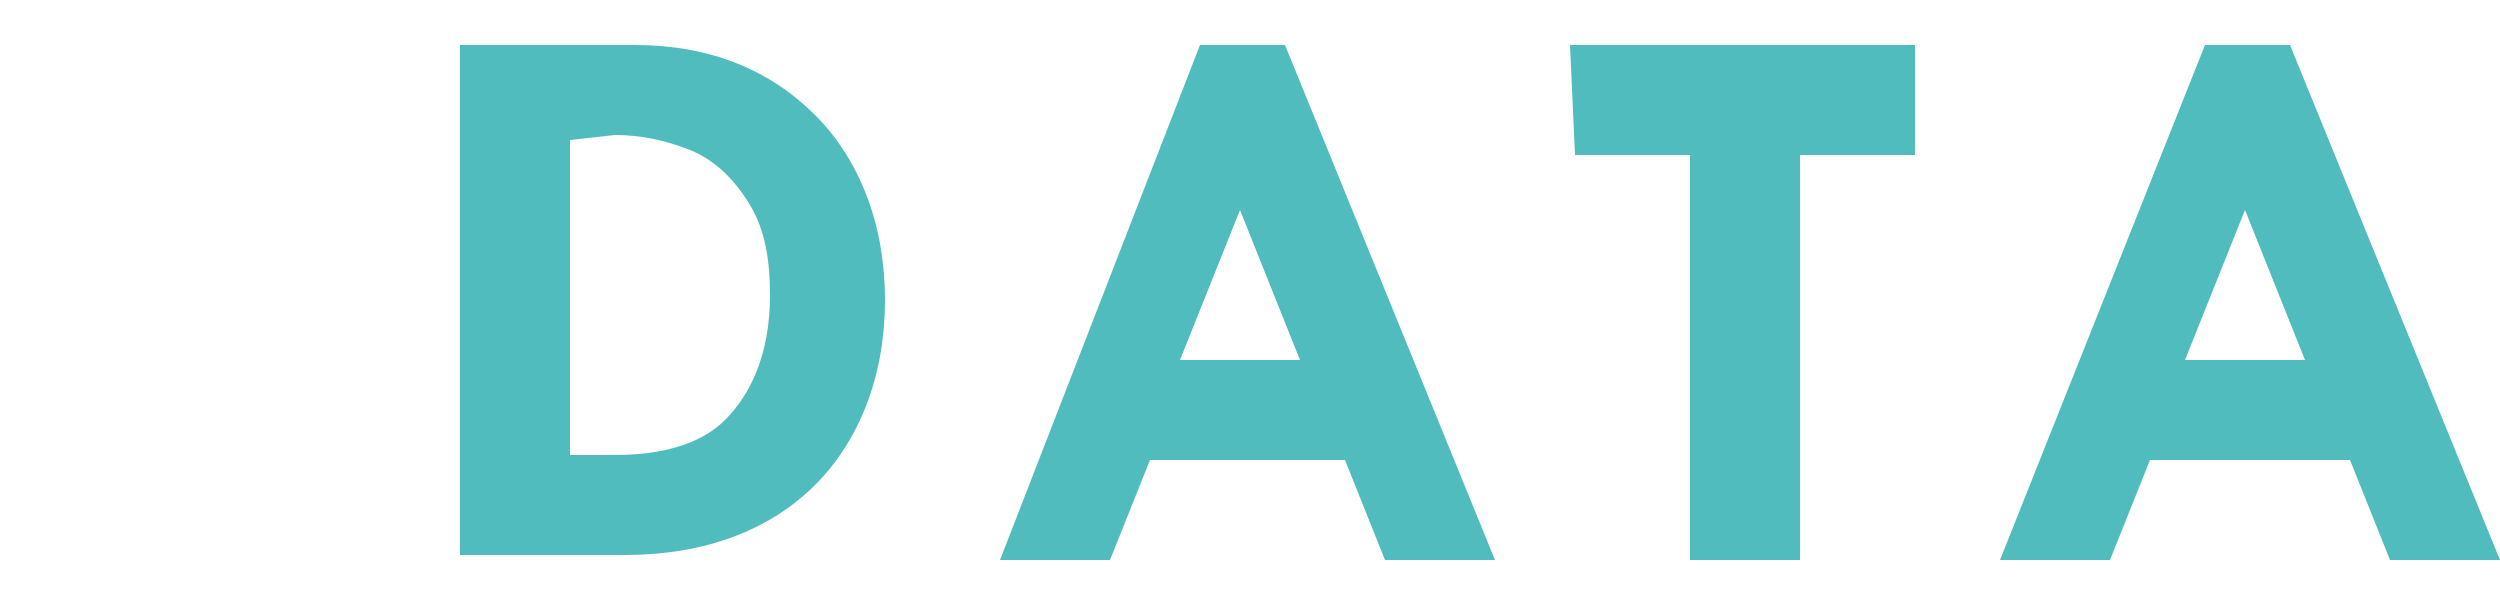
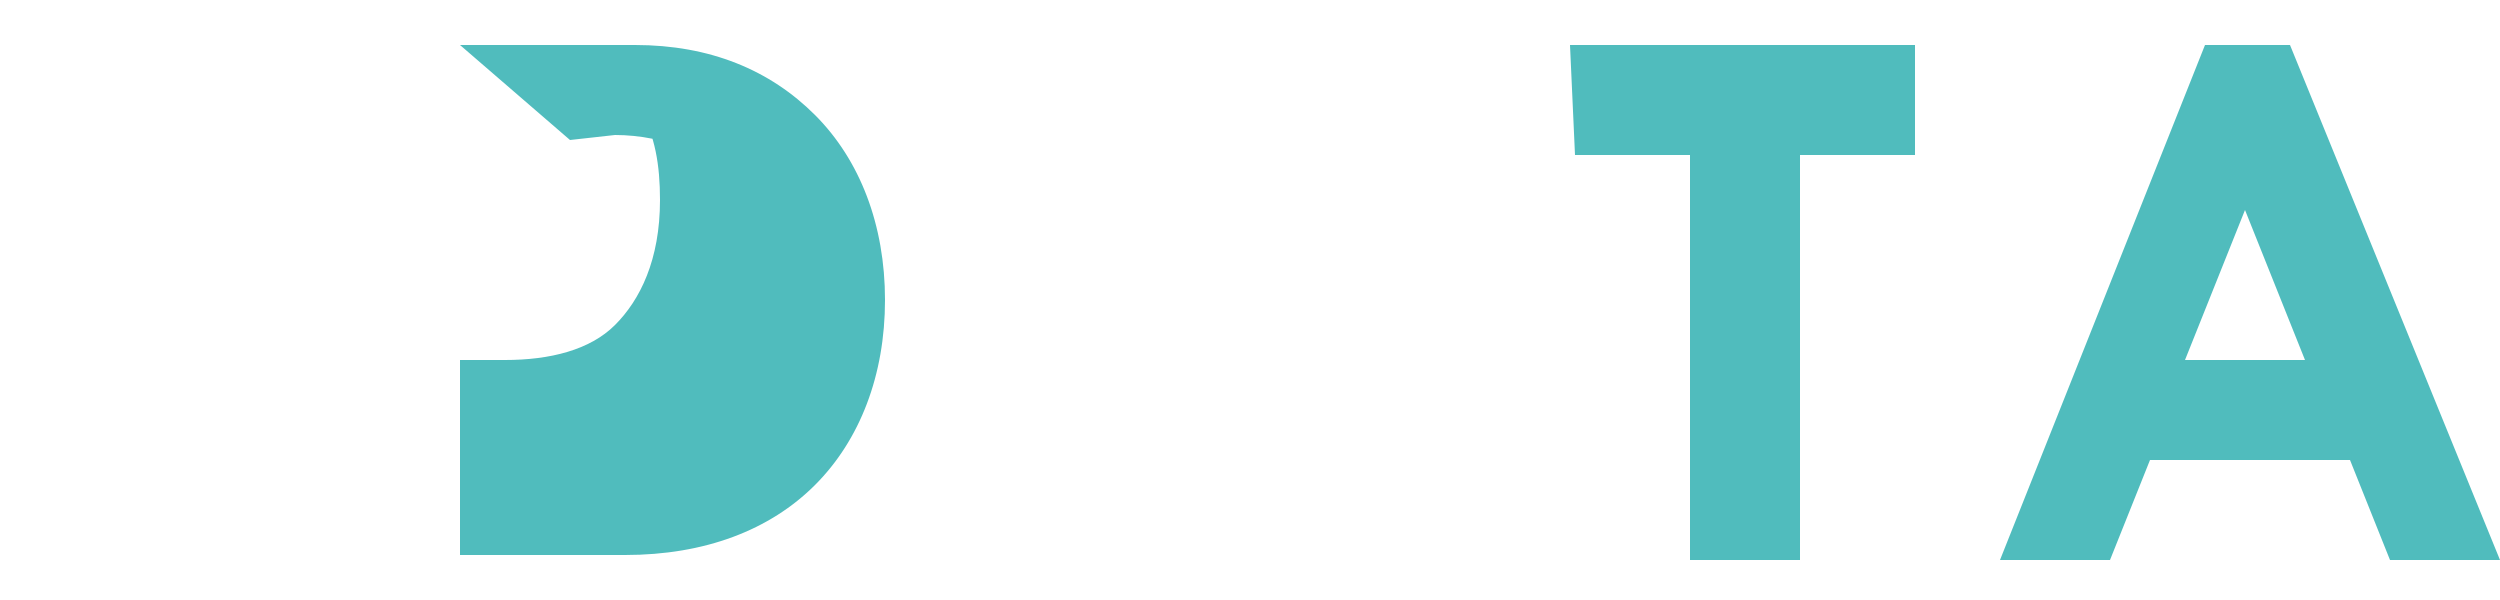
<svg xmlns="http://www.w3.org/2000/svg" version="1.1" id="レイヤー_1" x="0px" y="0px" width="50px" height="12px" viewBox="0 0 50 12" style="enable-background:new 0 0 50 12;" xml:space="preserve">
  <style type="text/css">
	.st0{fill:#50BCBD;}
</style>
  <g>
-     <path class="st0" d="M9.2,0.9h3.5c1.5,0,2.7,0.5,3.6,1.4c0.9,0.9,1.4,2.2,1.4,3.7s-0.5,2.8-1.4,3.7s-2.2,1.4-3.8,1.4H9.2V0.9   L9.2,0.9z M11.4,2.8v6.3h0.9c0.9,0,1.7-0.2,2.2-0.7s0.9-1.3,0.9-2.5c0-0.7-0.1-1.3-0.4-1.8S14.3,3.2,13.8,3s-1-0.3-1.5-0.3   L11.4,2.8L11.4,2.8z" />
-     <path class="st0" d="M24,0.9h1.7l4.2,10.3h-2.2l-0.8-2H23l-0.8,2H20L24,0.9z M24.8,4.2l-1.2,3H26L24.8,4.2z" />
+     <path class="st0" d="M9.2,0.9h3.5c1.5,0,2.7,0.5,3.6,1.4c0.9,0.9,1.4,2.2,1.4,3.7s-0.5,2.8-1.4,3.7s-2.2,1.4-3.8,1.4H9.2V0.9   L9.2,0.9z v6.3h0.9c0.9,0,1.7-0.2,2.2-0.7s0.9-1.3,0.9-2.5c0-0.7-0.1-1.3-0.4-1.8S14.3,3.2,13.8,3s-1-0.3-1.5-0.3   L11.4,2.8L11.4,2.8z" />
    <path class="st0" d="M31.4,0.9h6.9v2.2H36v8.1h-2.2V3.1h-2.3L31.4,0.9L31.4,0.9z" />
    <path class="st0" d="M44.1,0.9h1.7L50,11.2h-2.2l-0.8-2h-4l-0.8,2H40L44.1,0.9z M44.9,4.2l-1.2,3h2.4L44.9,4.2z" />
  </g>
</svg>